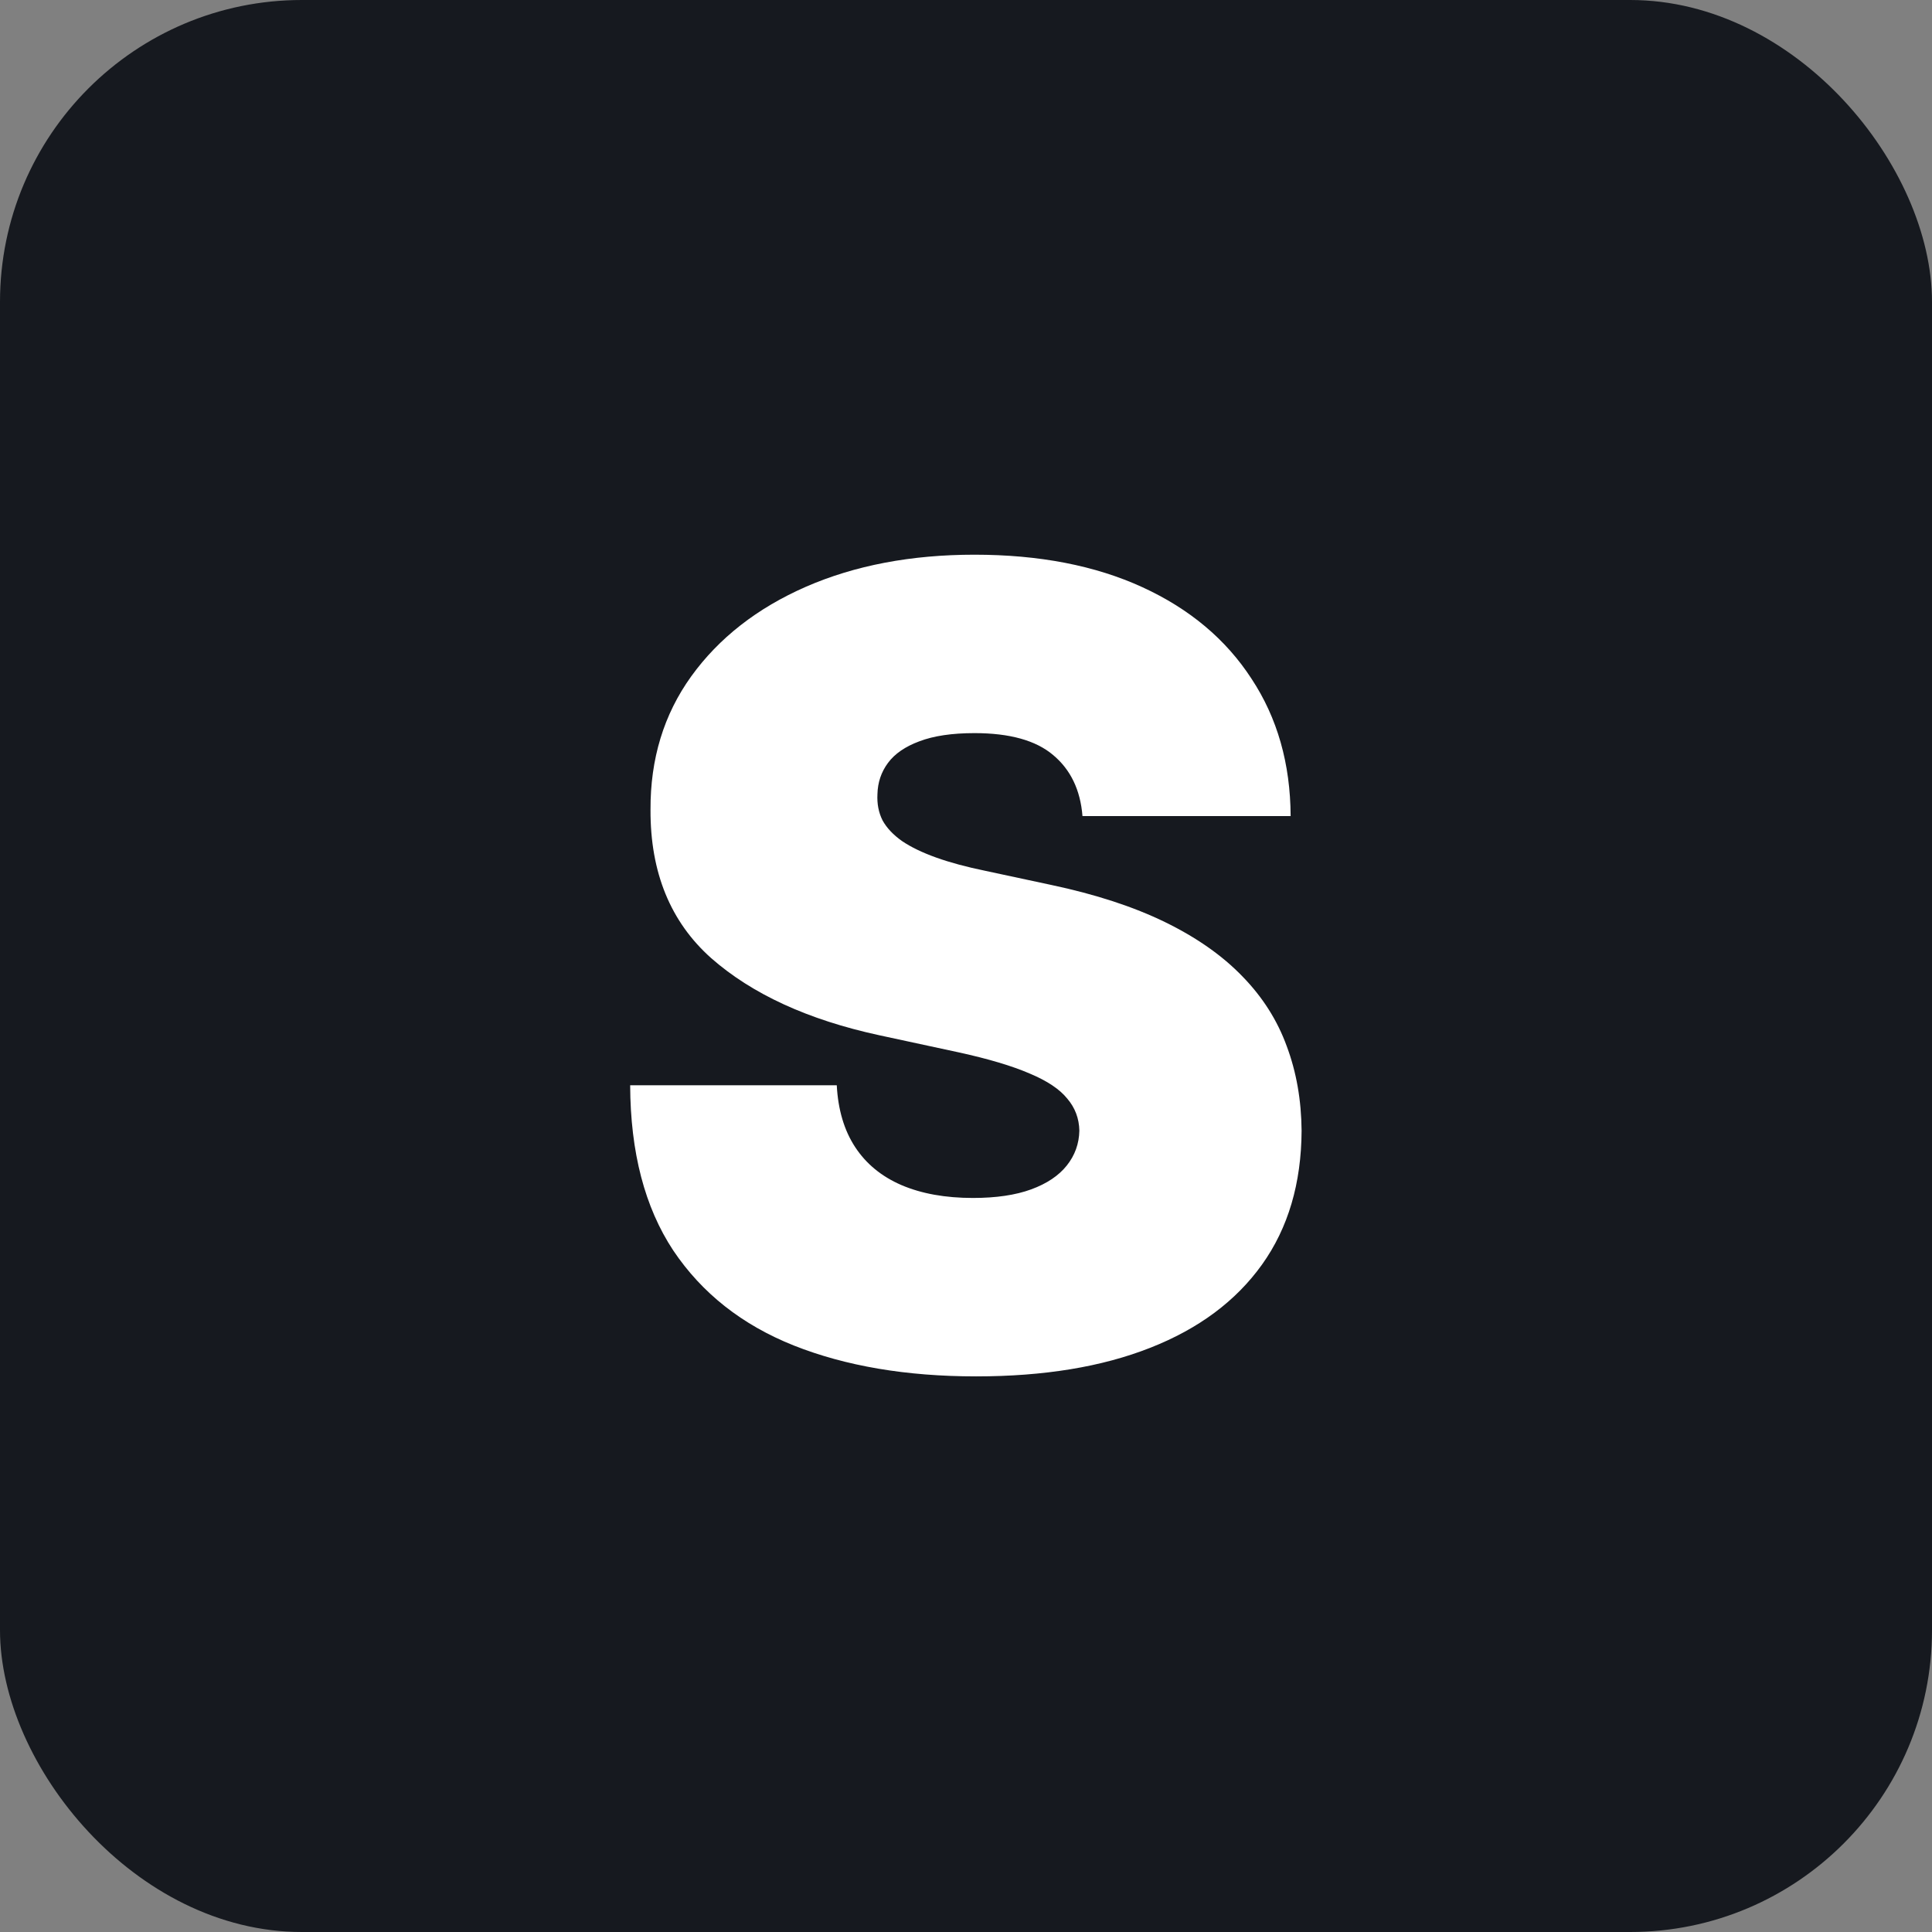
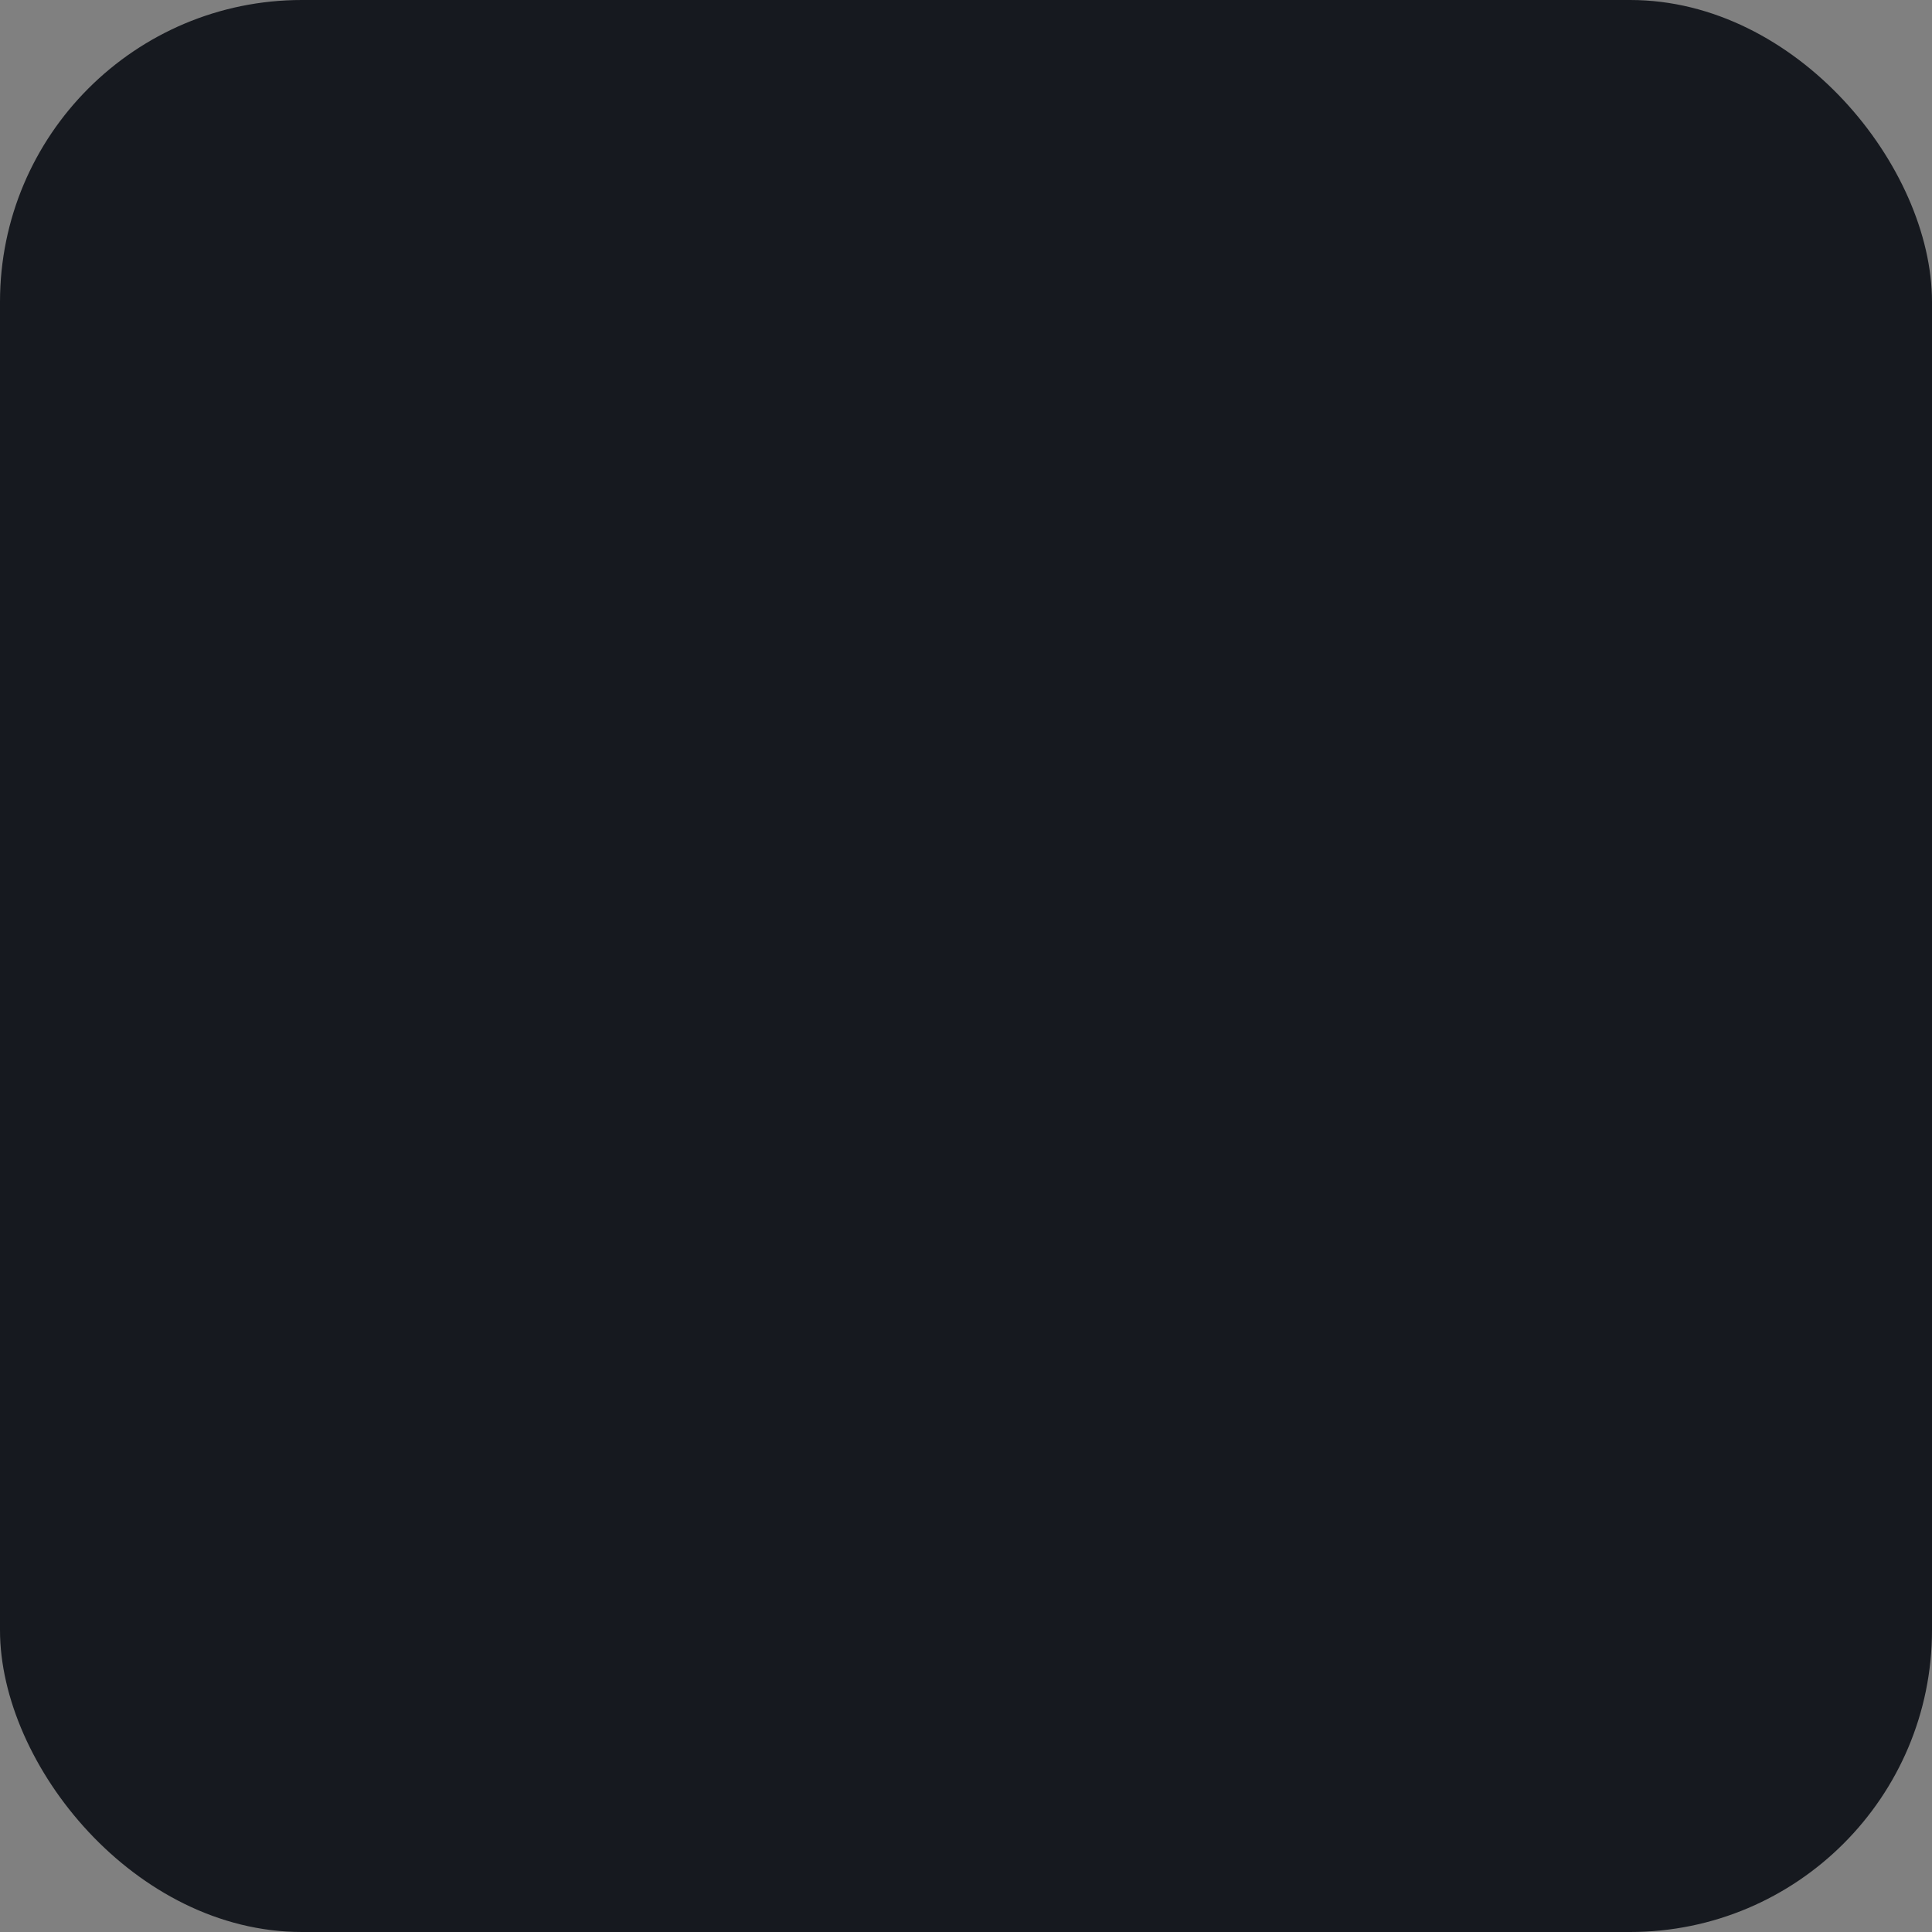
<svg xmlns="http://www.w3.org/2000/svg" width="128" height="128" viewBox="0 0 128 128" fill="none">
  <rect x="0" y="0" width="128" height="128" fill="#808080" stroke="none" />
  <rect width="128" height="128" rx="20" fill="#16191F" />
-   <path d="M71.717 54.067C71.579 52.339 70.931 50.99 69.773 50.023C68.632 49.055 66.896 48.571 64.562 48.571C63.076 48.571 61.858 48.752 60.907 49.115C59.974 49.461 59.283 49.936 58.834 50.541C58.384 51.146 58.151 51.837 58.133 52.615C58.099 53.255 58.211 53.834 58.471 54.352C58.747 54.853 59.179 55.311 59.767 55.726C60.354 56.123 61.106 56.486 62.022 56.815C62.938 57.143 64.027 57.437 65.288 57.696L69.644 58.629C72.581 59.251 75.096 60.072 77.187 61.092C79.278 62.112 80.989 63.313 82.32 64.695C83.651 66.061 84.627 67.599 85.249 69.31C85.889 71.021 86.217 72.887 86.234 74.909C86.217 78.4 85.344 81.355 83.616 83.775C81.888 86.194 79.416 88.035 76.202 89.296C73.005 90.558 69.16 91.189 64.666 91.189C60.052 91.189 56.025 90.506 52.586 89.141C49.164 87.776 46.503 85.676 44.602 82.842C42.718 79.99 41.767 76.344 41.75 71.902H55.438C55.524 73.526 55.93 74.892 56.656 75.998C57.382 77.104 58.401 77.942 59.715 78.512C61.046 79.083 62.627 79.368 64.459 79.368C65.997 79.368 67.284 79.178 68.321 78.798C69.358 78.417 70.145 77.89 70.68 77.216C71.216 76.542 71.493 75.773 71.51 74.909C71.493 74.097 71.225 73.388 70.706 72.783C70.205 72.161 69.376 71.608 68.218 71.124C67.06 70.623 65.496 70.156 63.526 69.724L58.237 68.584C53.536 67.564 49.829 65.862 47.116 63.477C44.42 61.075 43.081 57.8 43.098 53.652C43.081 50.282 43.979 47.335 45.794 44.812C47.626 42.272 50.158 40.293 53.39 38.876C56.639 37.459 60.363 36.75 64.562 36.75C68.849 36.75 72.555 37.467 75.684 38.902C78.812 40.336 81.222 42.358 82.916 44.968C84.627 47.56 85.491 50.593 85.508 54.067H71.717Z" fill="white" />
</svg>